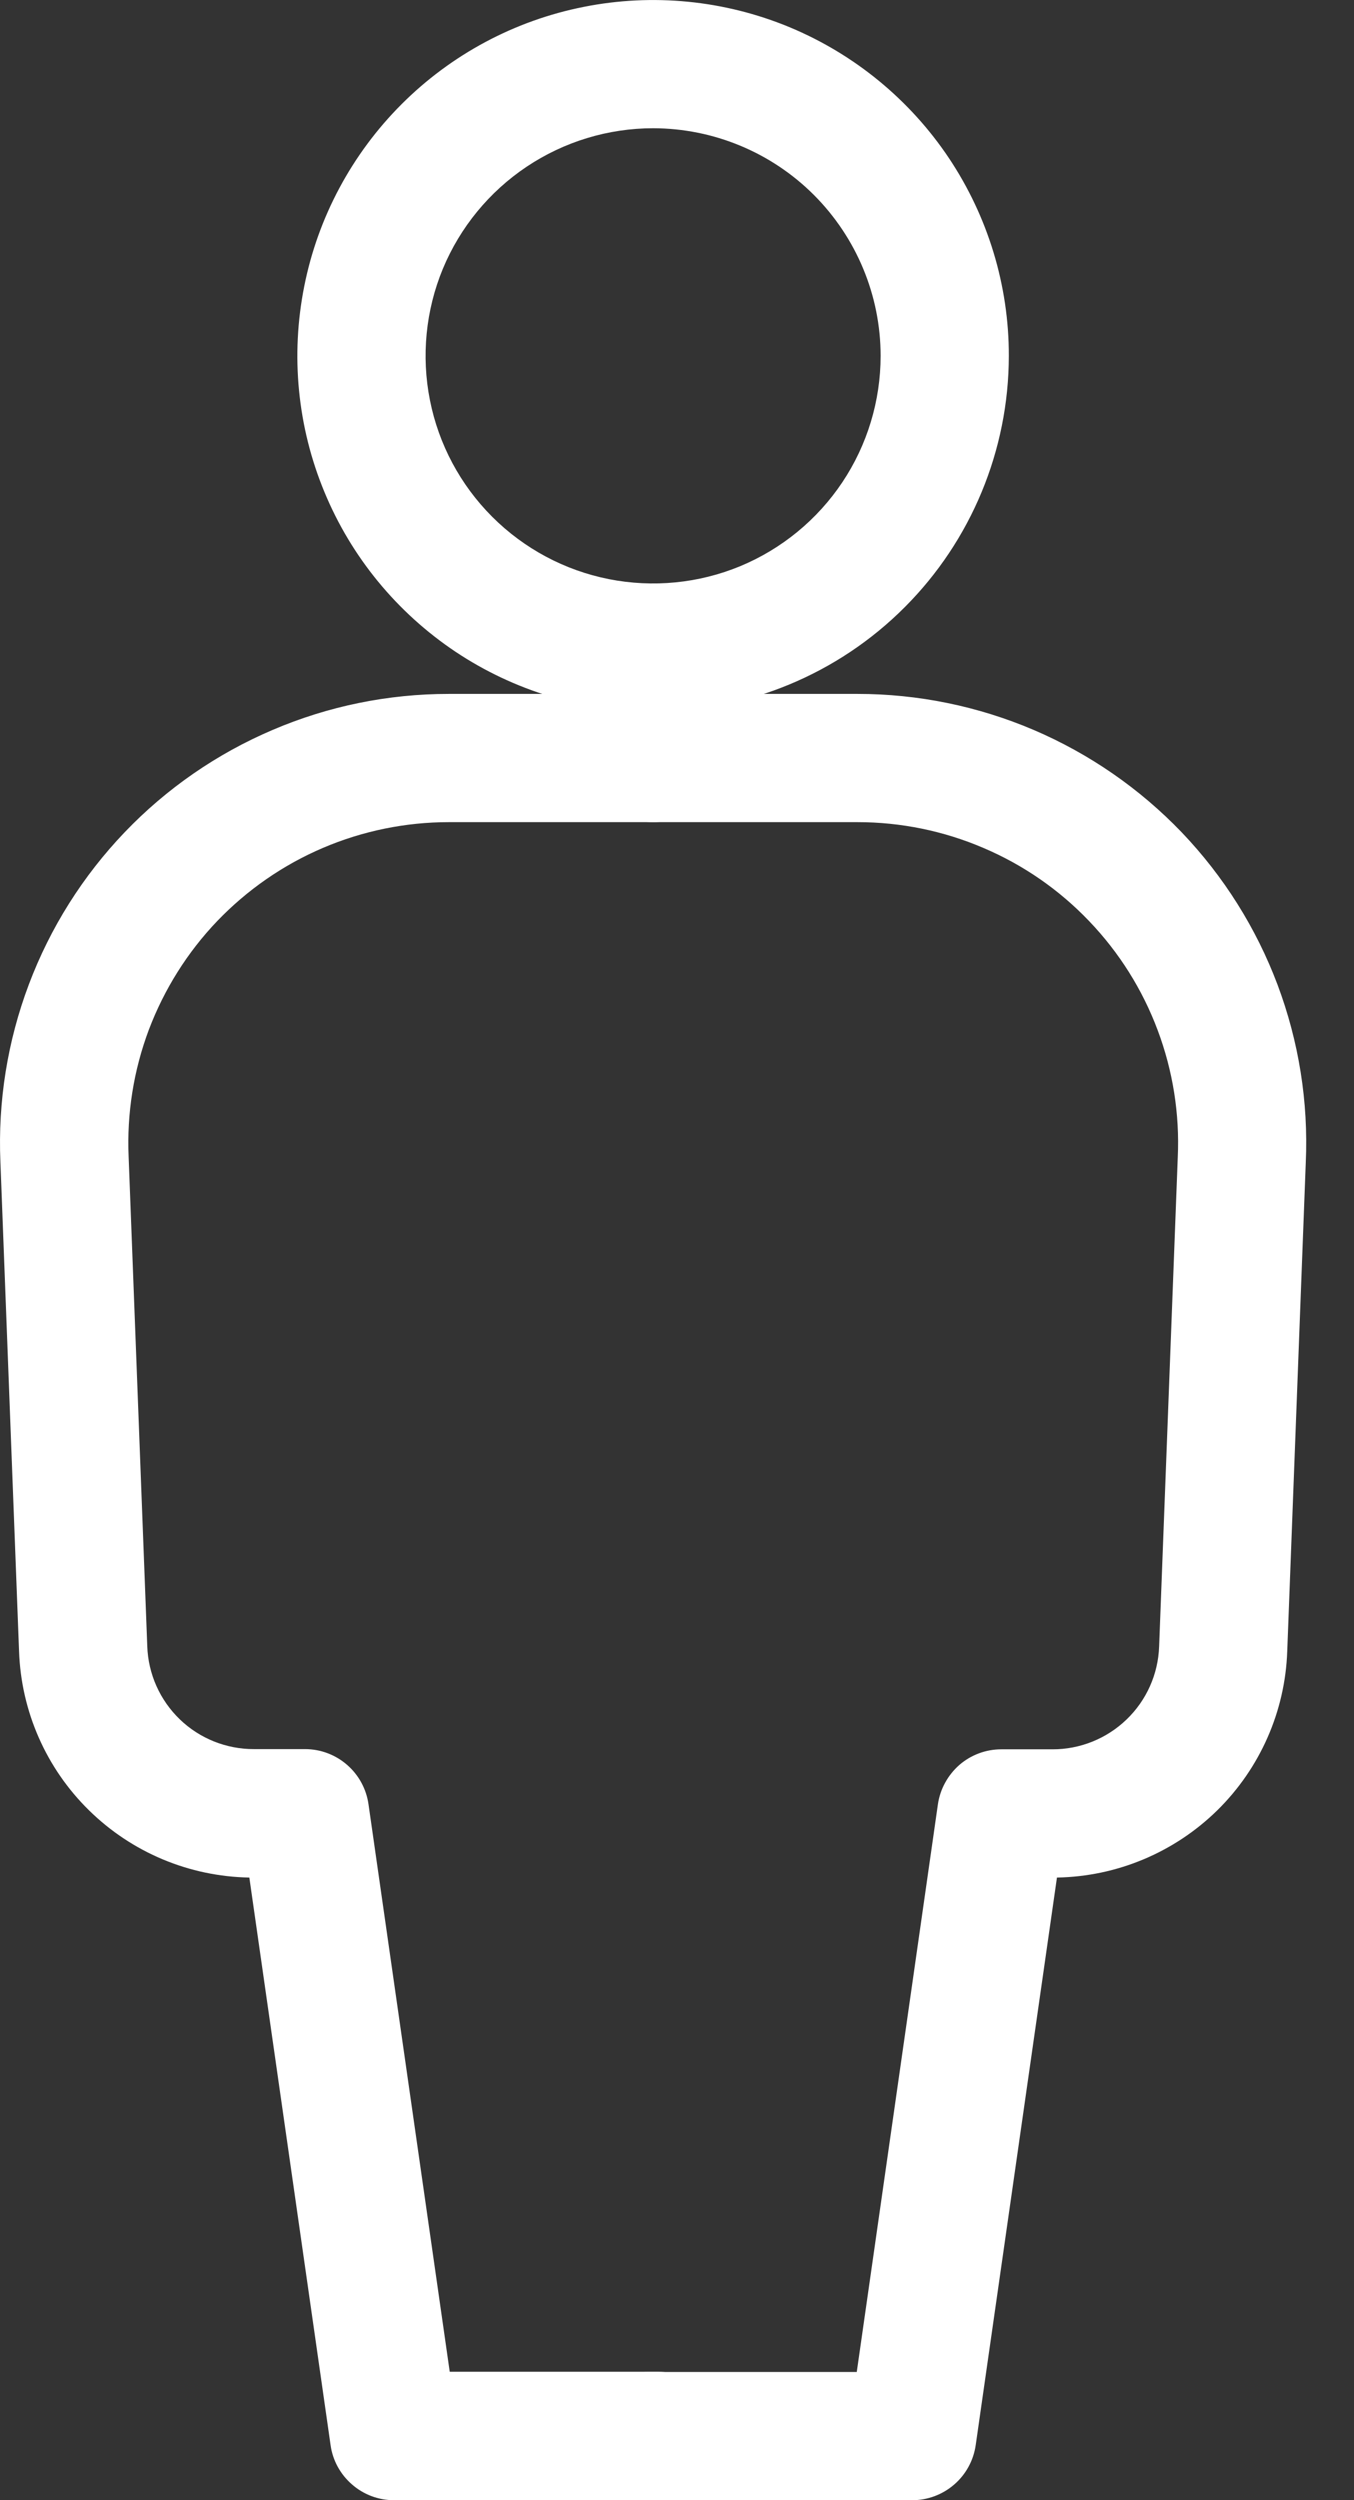
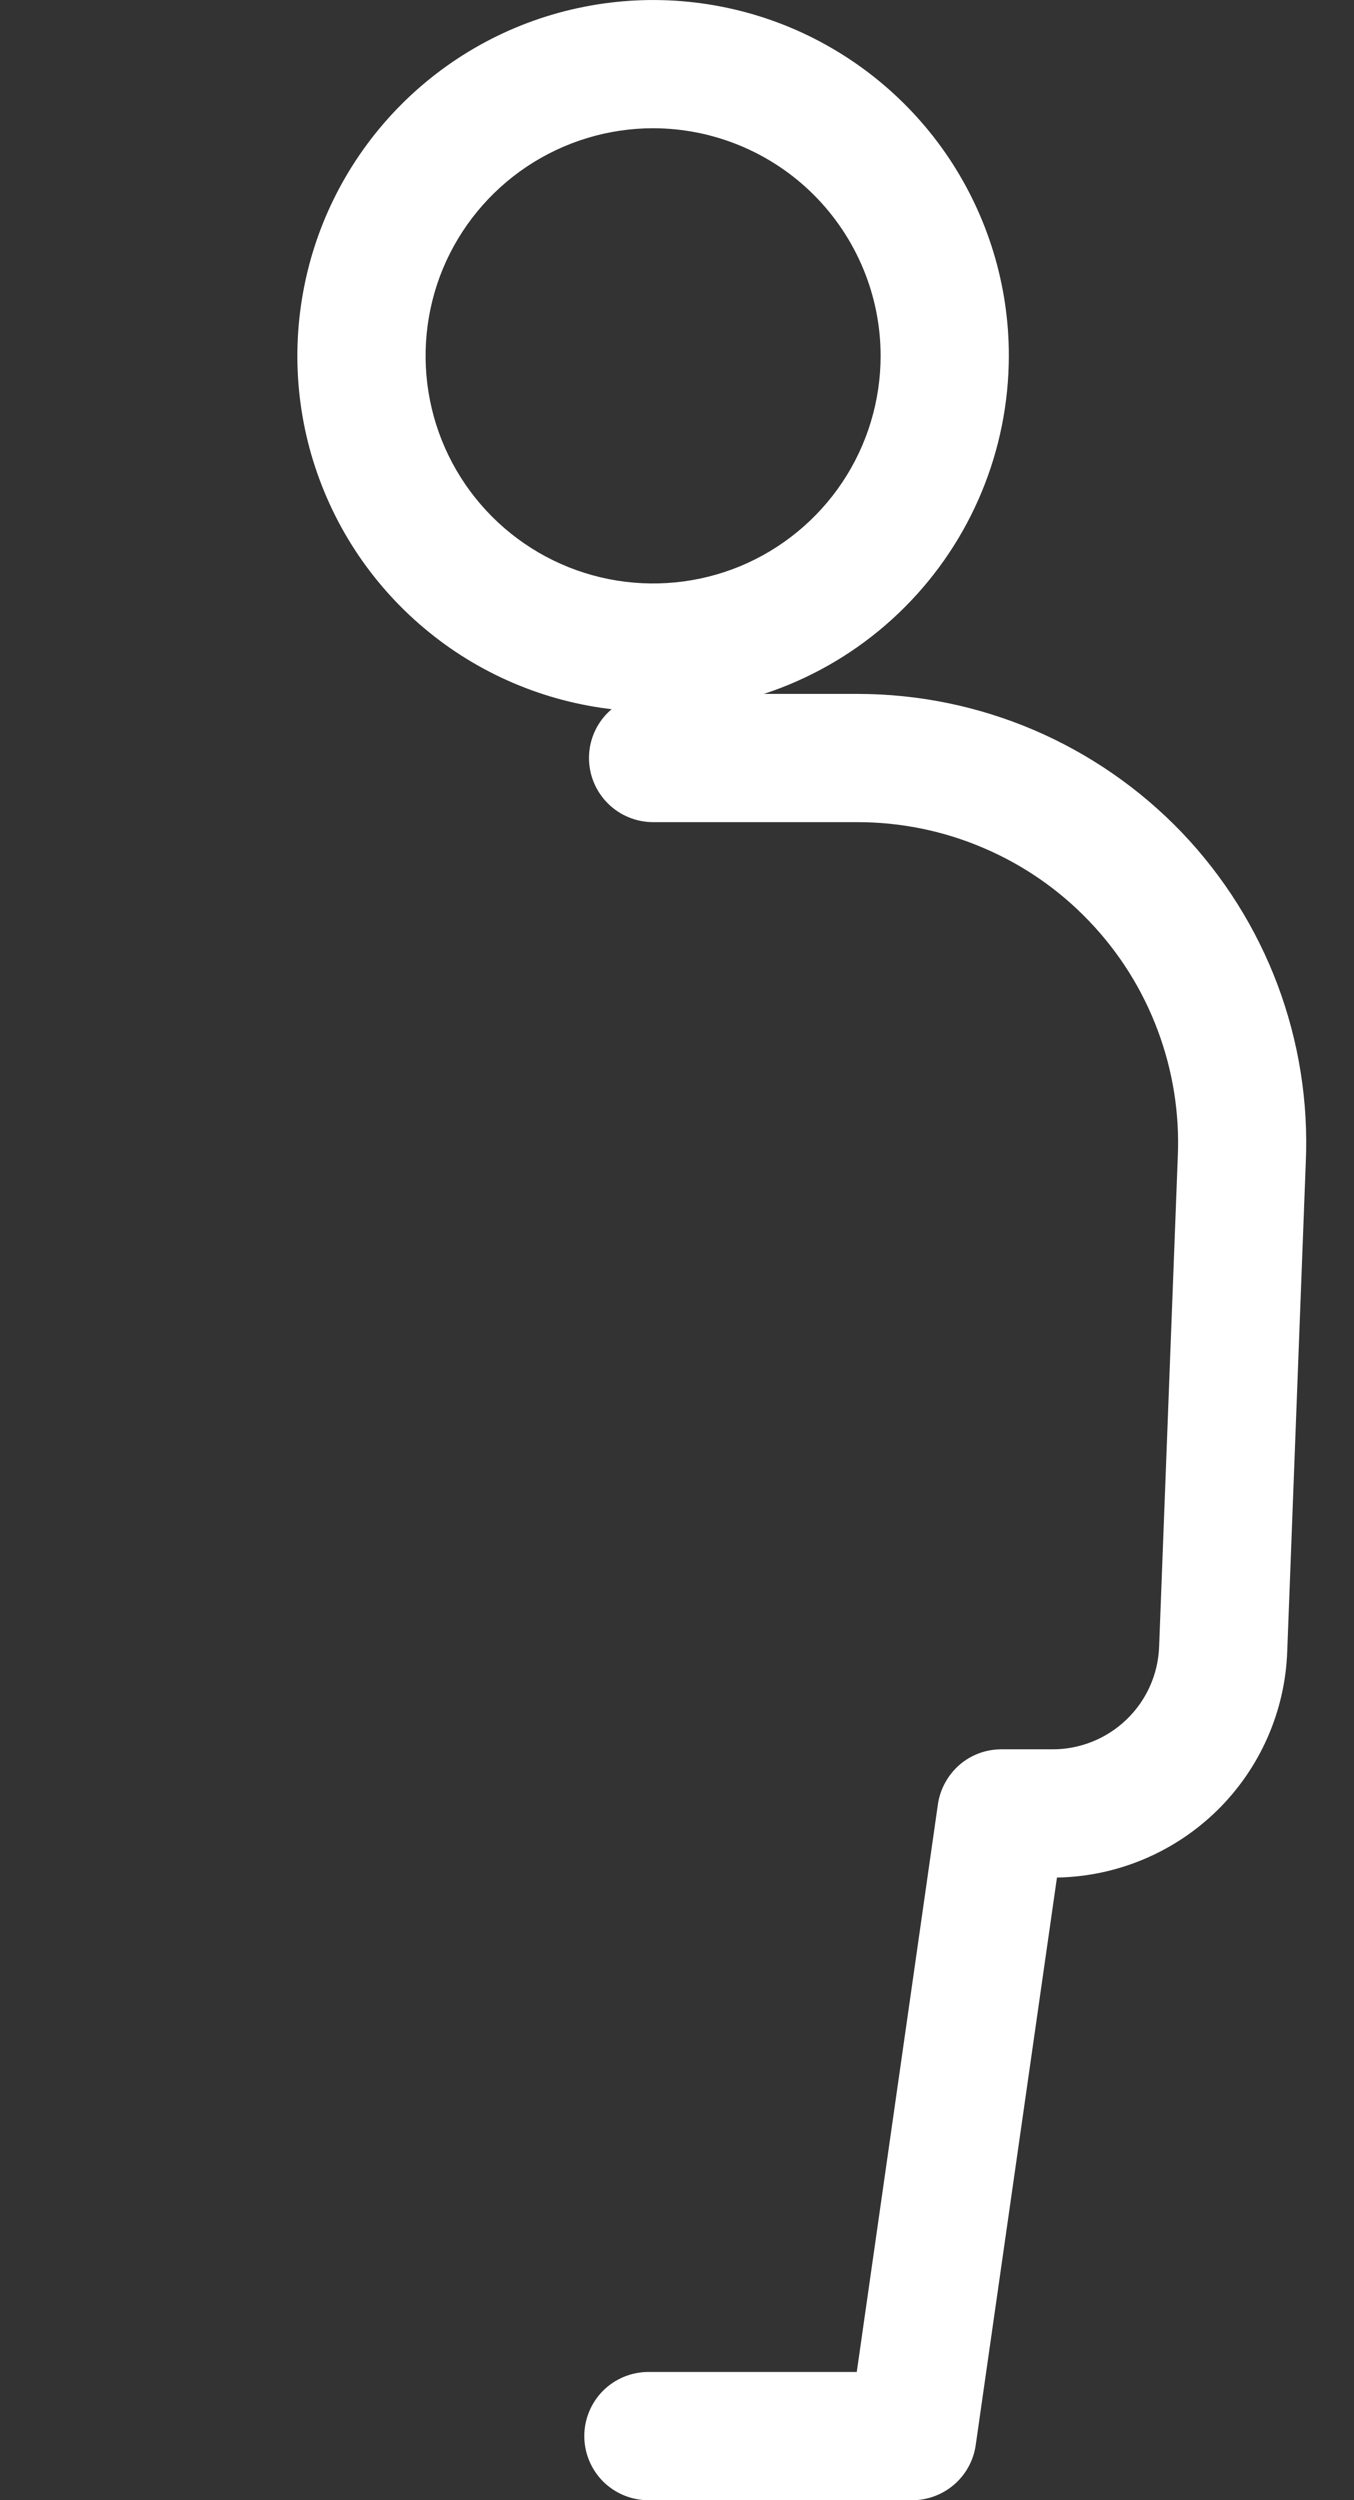
<svg xmlns="http://www.w3.org/2000/svg" width="13" height="24" viewBox="0 0 13 24" fill="none">
  <rect x="0" y="0" width="13" height="24" fill="#333333" stroke="none" />
  <path d="M6.271 6.831C5.595 6.831 4.935 6.631 4.373 6.256C3.811 5.88 3.373 5.347 3.115 4.723C2.856 4.099 2.789 3.412 2.921 2.749C3.052 2.087 3.378 1.478 3.856 1C4.333 0.523 4.942 0.197 5.605 0.066C6.267 -0.066 6.954 0.002 7.578 0.26C8.202 0.519 8.736 0.957 9.111 1.518C9.486 2.08 9.687 2.741 9.686 3.416C9.685 4.322 9.325 5.19 8.685 5.83C8.045 6.471 7.176 6.831 6.271 6.831ZM6.271 1.231C5.839 1.231 5.416 1.36 5.057 1.6C4.698 1.84 4.418 2.181 4.252 2.58C4.087 2.979 4.044 3.419 4.128 3.842C4.212 4.266 4.42 4.655 4.726 4.961C5.031 5.266 5.421 5.475 5.845 5.559C6.268 5.643 6.708 5.6 7.107 5.435C7.506 5.269 7.847 4.989 8.087 4.63C8.327 4.271 8.455 3.848 8.455 3.416C8.455 2.837 8.224 2.282 7.815 1.872C7.405 1.462 6.85 1.232 6.271 1.231Z" fill="white" />
-   <path d="M6.317 24H3.783C3.635 24 3.492 23.947 3.38 23.849C3.268 23.752 3.194 23.618 3.174 23.471L2.394 18.023C1.817 18.013 1.266 17.782 0.855 17.378C0.443 16.974 0.203 16.428 0.183 15.851L0.004 11.155C-0.021 10.574 0.072 9.994 0.277 9.45C0.482 8.906 0.795 8.409 1.197 7.989C1.599 7.569 2.082 7.235 2.617 7.007C3.152 6.778 3.727 6.661 4.309 6.661H6.271C6.434 6.661 6.591 6.726 6.706 6.841C6.822 6.956 6.887 7.113 6.887 7.276C6.887 7.44 6.822 7.596 6.706 7.712C6.591 7.827 6.434 7.892 6.271 7.892H4.309C3.894 7.892 3.483 7.976 3.101 8.139C2.719 8.302 2.374 8.541 2.086 8.841C1.799 9.141 1.576 9.497 1.429 9.885C1.283 10.274 1.217 10.689 1.235 11.104L1.414 15.803C1.423 16.069 1.535 16.32 1.727 16.505C1.918 16.689 2.174 16.791 2.439 16.79H2.929C3.077 16.79 3.221 16.844 3.332 16.941C3.444 17.038 3.517 17.172 3.538 17.319L4.318 22.767H6.318C6.482 22.767 6.638 22.832 6.754 22.948C6.869 23.063 6.934 23.22 6.934 23.383C6.934 23.546 6.869 23.703 6.754 23.818C6.638 23.933 6.482 23.998 6.318 23.998L6.317 24Z" fill="white" />
  <path d="M8.759 24H6.225C6.062 24 5.906 23.935 5.79 23.82C5.675 23.704 5.61 23.548 5.61 23.384C5.61 23.221 5.675 23.065 5.79 22.949C5.906 22.834 6.062 22.769 6.225 22.769H8.226L9.005 17.32C9.026 17.174 9.1 17.04 9.211 16.942C9.323 16.845 9.466 16.792 9.614 16.792H10.104C10.369 16.793 10.625 16.69 10.816 16.506C11.008 16.322 11.12 16.07 11.129 15.805L11.308 11.108C11.327 10.693 11.261 10.278 11.115 9.889C10.969 9.499 10.746 9.144 10.458 8.843C10.171 8.542 9.826 8.303 9.443 8.14C9.061 7.976 8.649 7.892 8.234 7.892H6.271C6.108 7.892 5.951 7.827 5.836 7.712C5.72 7.596 5.655 7.44 5.655 7.276C5.655 7.113 5.72 6.956 5.836 6.841C5.951 6.726 6.108 6.661 6.271 6.661H8.233C8.815 6.661 9.39 6.779 9.925 7.007C10.46 7.236 10.943 7.57 11.346 7.99C11.748 8.411 12.061 8.908 12.266 9.453C12.47 9.997 12.563 10.577 12.537 11.159L12.359 15.851C12.339 16.428 12.098 16.974 11.687 17.378C11.275 17.782 10.724 18.013 10.148 18.023L9.368 23.471C9.347 23.618 9.274 23.752 9.162 23.849C9.05 23.946 8.907 24 8.759 24Z" fill="white" />
</svg>